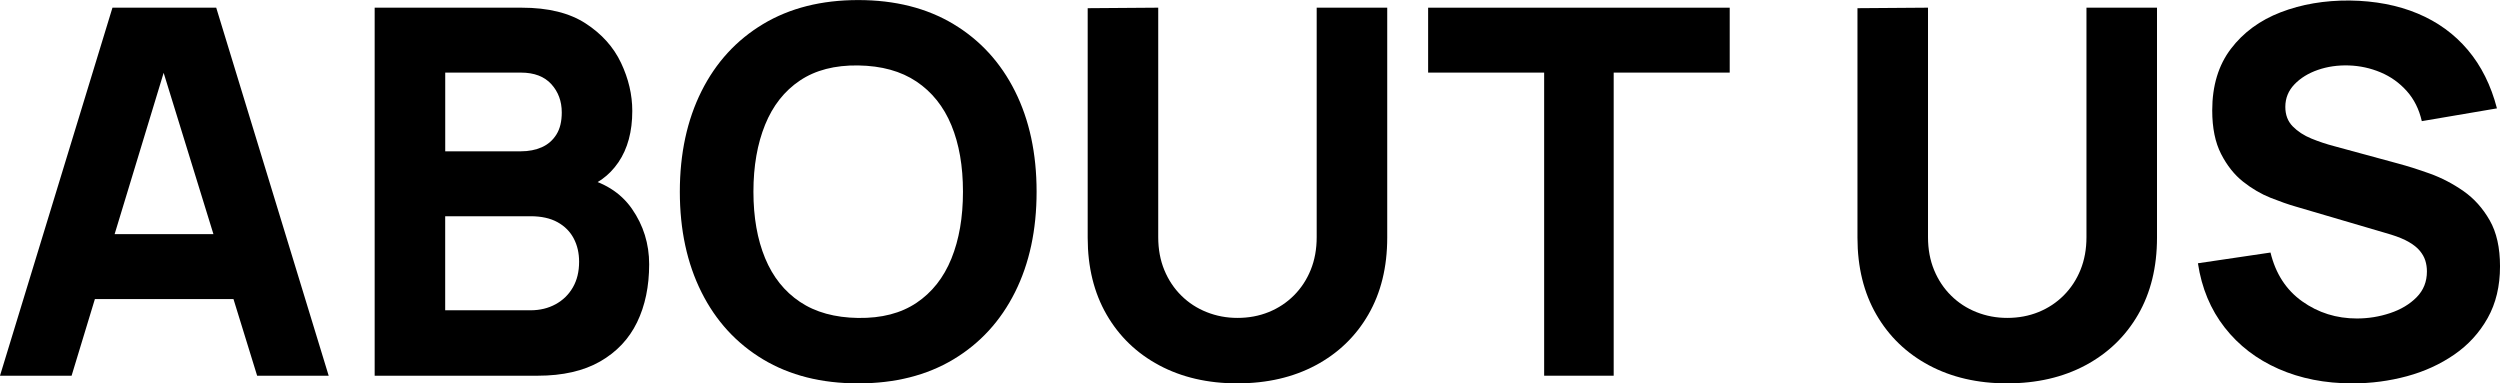
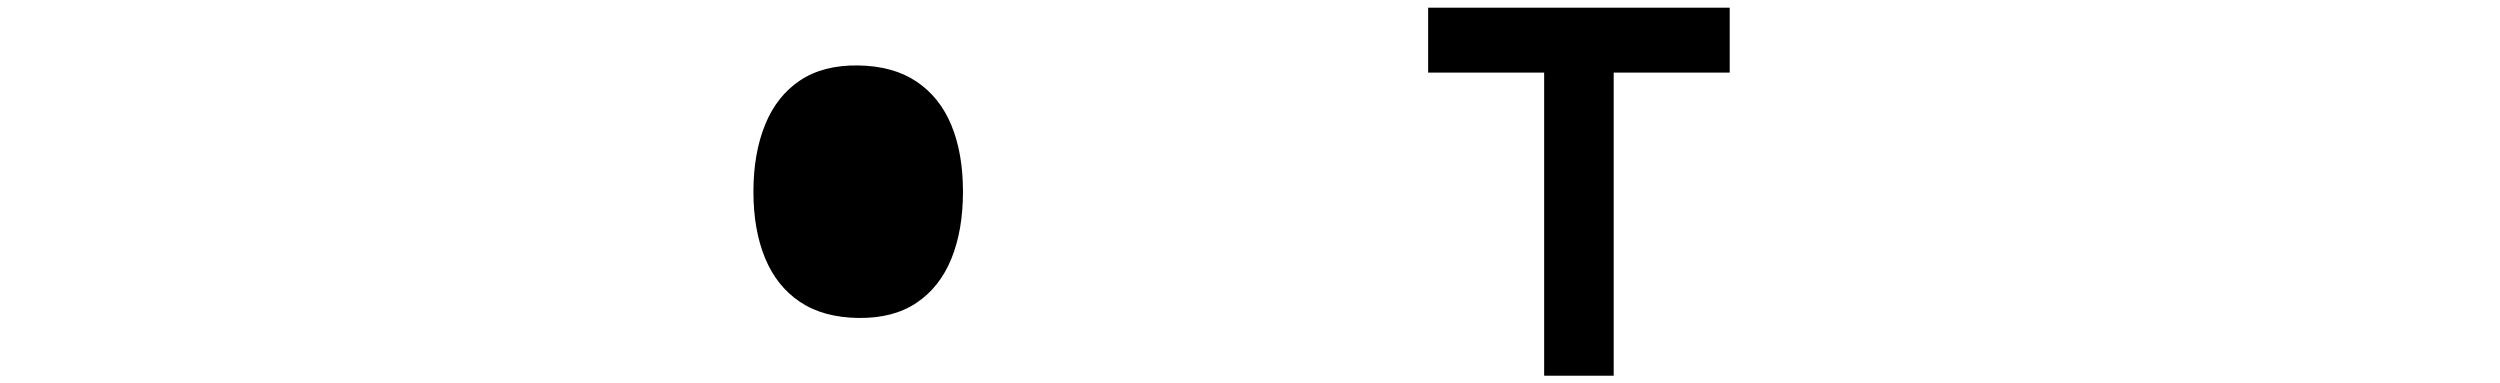
<svg xmlns="http://www.w3.org/2000/svg" xml:space="preserve" width="31.058mm" height="4.763mm" version="1.1" style="shape-rendering:geometricPrecision; text-rendering:geometricPrecision; image-rendering:optimizeQuality; fill-rule:evenodd; clip-rule:evenodd" viewBox="0 0 1358.09 208.26">
  <defs>
    <style type="text/css">
   
    .fil0 {fill:black;fill-rule:nonzero}
   
  </style>
  </defs>
  <g id="Слой_x0020_1">
-     <path class="fil0" d="M-0 204.09l61.09 -199.92 56.37 0 61.09 199.92 -38.87 0 -54.42 -176.32 7.22 0 -53.59 176.32 -38.87 0zm36.65 -41.65l0 -35.27 105.51 0 0 35.27 -105.51 0z" />
-     <path id="1" class="fil0" d="M203.53 204.09l0 -199.92 79.97 0c14.26,0 25.78,2.82 34.57,8.51 8.79,5.69 15.23,12.86 19.3,21.47 4.07,8.61 6.11,17.31 6.11,26.1 0,11.2 -2.5,20.5 -7.54,27.91 -5.05,7.4 -11.99,12.35 -20.78,14.85l0 -6.94c12.5,2.59 21.89,8.38 28.14,17.36 6.24,8.98 9.35,19.02 9.35,30.13 0,11.94 -2.18,22.45 -6.57,31.51 -4.4,9.07 -11.11,16.15 -20.08,21.29 -8.98,5.13 -20.27,7.73 -33.88,7.73l-88.58 0zm38.32 -35.54l46.37 0c5.09,0 9.62,-1.11 13.6,-3.28 3.98,-2.18 7.13,-5.23 9.39,-9.17 2.27,-3.94 3.38,-8.56 3.38,-13.93 0,-4.72 -0.97,-8.93 -2.92,-12.63 -1.94,-3.7 -4.86,-6.66 -8.79,-8.84 -3.93,-2.18 -8.84,-3.24 -14.67,-3.24l-46.37 0 0 51.09zm0 -86.36l41.1 0c4.26,0 8.05,-0.74 11.39,-2.22 3.33,-1.48 5.97,-3.79 7.91,-6.89 1.95,-3.1 2.92,-7.08 2.92,-11.99 0,-6.11 -1.9,-11.24 -5.69,-15.41 -3.8,-4.16 -9.3,-6.25 -16.52,-6.25l-41.1 0 0 42.76z" />
-     <path id="2" class="fil0" d="M466.21 208.26c-19.99,0 -37.21,-4.35 -51.69,-13.05 -14.49,-8.7 -25.64,-20.87 -33.46,-36.51 -7.82,-15.64 -11.75,-33.83 -11.75,-54.56 0,-20.73 3.94,-38.92 11.75,-54.56 7.82,-15.64 18.97,-27.81 33.46,-36.51 14.49,-8.7 31.7,-13.05 51.69,-13.05 19.99,0 37.25,4.35 51.74,13.05 14.48,8.7 25.64,20.87 33.46,36.51 7.82,15.64 11.71,33.83 11.71,54.56 0,20.73 -3.89,38.92 -11.71,54.56 -7.82,15.64 -18.97,27.81 -33.46,36.51 -14.49,8.7 -31.75,13.05 -51.74,13.05zm0 -35.55c12.68,0.19 23.23,-2.54 31.65,-8.19 8.42,-5.65 14.76,-13.65 18.97,-24.02 4.21,-10.36 6.29,-22.49 6.29,-36.37 0,-13.88 -2.08,-25.92 -6.29,-36.1 -4.21,-10.18 -10.55,-18.09 -18.97,-23.74 -8.43,-5.65 -18.98,-8.56 -31.65,-8.75 -12.68,-0.18 -23.23,2.55 -31.65,8.19 -8.43,5.65 -14.72,13.65 -18.93,24.02 -4.21,10.37 -6.34,22.49 -6.34,36.38 0,13.88 2.13,25.92 6.34,36.1 4.21,10.18 10.5,18.09 18.93,23.74 8.42,5.65 18.97,8.56 31.65,8.75z" />
-     <path id="3" class="fil0" d="M672.24 208.26c-16.1,0 -30.27,-3.29 -42.49,-9.81 -12.22,-6.52 -21.75,-15.69 -28.6,-27.54 -6.85,-11.85 -10.28,-25.78 -10.28,-41.79l0 -124.68 38.32 -0.28 0 124.67c0,6.57 1.11,12.55 3.33,17.91 2.22,5.37 5.32,10 9.26,13.88 3.93,3.89 8.51,6.85 13.74,8.93 5.23,2.08 10.78,3.14 16.71,3.14 6.11,0 11.8,-1.06 17.03,-3.19 5.23,-2.13 9.76,-5.14 13.65,-9.03 3.89,-3.89 6.94,-8.51 9.12,-13.88 2.18,-5.37 3.24,-11.29 3.24,-17.77l0 -124.67 38.32 0 0 124.95c0,16.01 -3.42,29.94 -10.27,41.79 -6.85,11.85 -16.38,21.01 -28.6,27.54 -12.22,6.52 -26.38,9.81 -42.48,9.81z" />
+     <path id="2" class="fil0" d="M466.21 208.26zm0 -35.55c12.68,0.19 23.23,-2.54 31.65,-8.19 8.42,-5.65 14.76,-13.65 18.97,-24.02 4.21,-10.36 6.29,-22.49 6.29,-36.37 0,-13.88 -2.08,-25.92 -6.29,-36.1 -4.21,-10.18 -10.55,-18.09 -18.97,-23.74 -8.43,-5.65 -18.98,-8.56 -31.65,-8.75 -12.68,-0.18 -23.23,2.55 -31.65,8.19 -8.43,5.65 -14.72,13.65 -18.93,24.02 -4.21,10.37 -6.34,22.49 -6.34,36.38 0,13.88 2.13,25.92 6.34,36.1 4.21,10.18 10.5,18.09 18.93,23.74 8.42,5.65 18.97,8.56 31.65,8.75z" />
    <polygon id="4" class="fil0" points="838.84,204.09 838.84,39.43 775.81,39.43 775.81,4.17 939.64,4.17 939.64,39.43 876.61,39.43 876.61,204.09 " />
-     <path id="5" class="fil0" d="M1090.41 208.26c-16.1,0 -30.27,-3.29 -42.49,-9.81 -12.22,-6.52 -21.75,-15.69 -28.6,-27.54 -6.85,-11.85 -10.28,-25.78 -10.28,-41.79l0 -124.68 38.32 -0.28 0 124.67c0,6.57 1.11,12.55 3.33,17.91 2.22,5.37 5.32,10 9.26,13.88 3.93,3.89 8.51,6.85 13.74,8.93 5.23,2.08 10.78,3.14 16.71,3.14 6.11,0 11.8,-1.06 17.03,-3.19 5.23,-2.13 9.76,-5.14 13.65,-9.03 3.89,-3.89 6.94,-8.51 9.12,-13.88 2.18,-5.37 3.24,-11.29 3.24,-17.77l0 -124.67 38.32 0 0 124.95c0,16.01 -3.42,29.94 -10.27,41.79 -6.85,11.85 -16.38,21.01 -28.6,27.54 -12.22,6.52 -26.38,9.81 -42.48,9.81z" />
-     <path id="6" class="fil0" d="M1277.84 208.26c-14.81,0 -28.14,-2.64 -40.03,-7.87 -11.89,-5.23 -21.66,-12.72 -29.29,-22.49 -7.63,-9.76 -12.49,-21.38 -14.53,-34.89l39.43 -5.83c2.78,11.48 8.51,20.32 17.22,26.52 8.7,6.2 18.61,9.3 29.71,9.3 6.2,0 12.22,-0.97 18.05,-2.92 5.83,-1.94 10.64,-4.81 14.39,-8.61 3.75,-3.8 5.6,-8.47 5.6,-14.02 0,-2.04 -0.28,-4.03 -0.88,-5.93 -0.6,-1.9 -1.62,-3.66 -3.01,-5.32 -1.39,-1.67 -3.33,-3.24 -5.88,-4.72 -2.54,-1.48 -5.79,-2.82 -9.67,-4.03l-51.92 -15.27c-3.89,-1.11 -8.38,-2.68 -13.52,-4.72 -5.14,-2.04 -10.14,-4.95 -14.95,-8.75 -4.81,-3.8 -8.79,-8.84 -11.99,-15.09 -3.2,-6.25 -4.81,-14.12 -4.81,-23.65 0,-13.42 3.38,-24.57 10.14,-33.46 6.76,-8.89 15.78,-15.51 27.07,-19.86 11.29,-4.35 23.79,-6.48 37.49,-6.38 13.79,0.18 26.1,2.54 36.93,7.08 10.83,4.53 19.9,11.11 27.21,19.76 7.31,8.65 12.59,19.25 15.83,31.75l-40.82 6.94c-1.48,-6.48 -4.21,-11.94 -8.19,-16.38 -3.98,-4.44 -8.7,-7.82 -14.21,-10.13 -5.51,-2.31 -11.29,-3.56 -17.31,-3.75 -5.93,-0.18 -11.48,0.6 -16.71,2.41 -5.23,1.81 -9.49,4.44 -12.77,7.87 -3.28,3.42 -4.95,7.49 -4.95,12.22 0,4.35 1.34,7.87 4.02,10.6 2.68,2.73 6.06,4.95 10.14,6.62 4.07,1.67 8.24,3.05 12.5,4.16l34.71 9.44c5.18,1.39 10.92,3.2 17.22,5.46 6.29,2.27 12.36,5.42 18.14,9.44 5.79,4.03 10.55,9.35 14.3,15.92 3.75,6.57 5.6,14.9 5.6,24.99 0,10.74 -2.22,20.08 -6.71,28.09 -4.49,8.01 -10.55,14.62 -18.14,19.85 -7.59,5.23 -16.15,9.17 -25.73,11.76 -9.58,2.59 -19.48,3.89 -29.66,3.89z" />
  </g>
</svg>